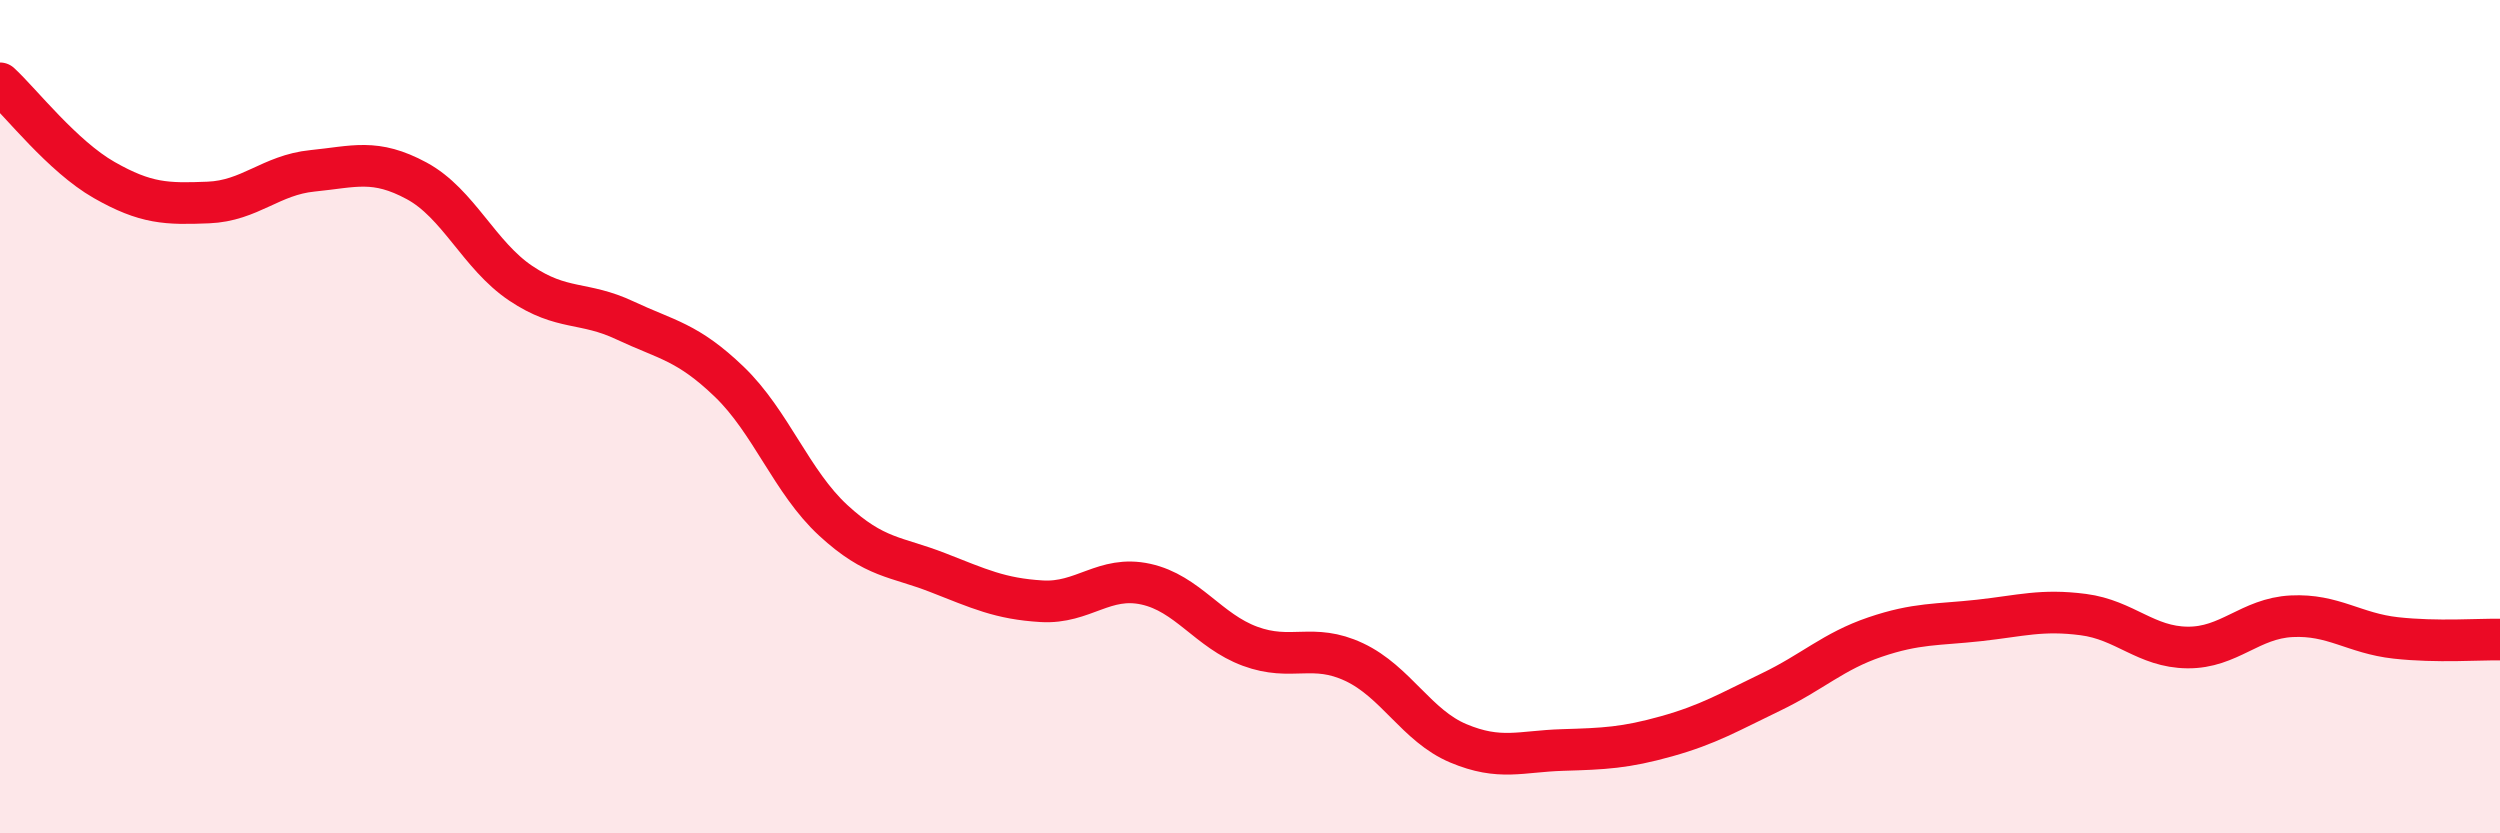
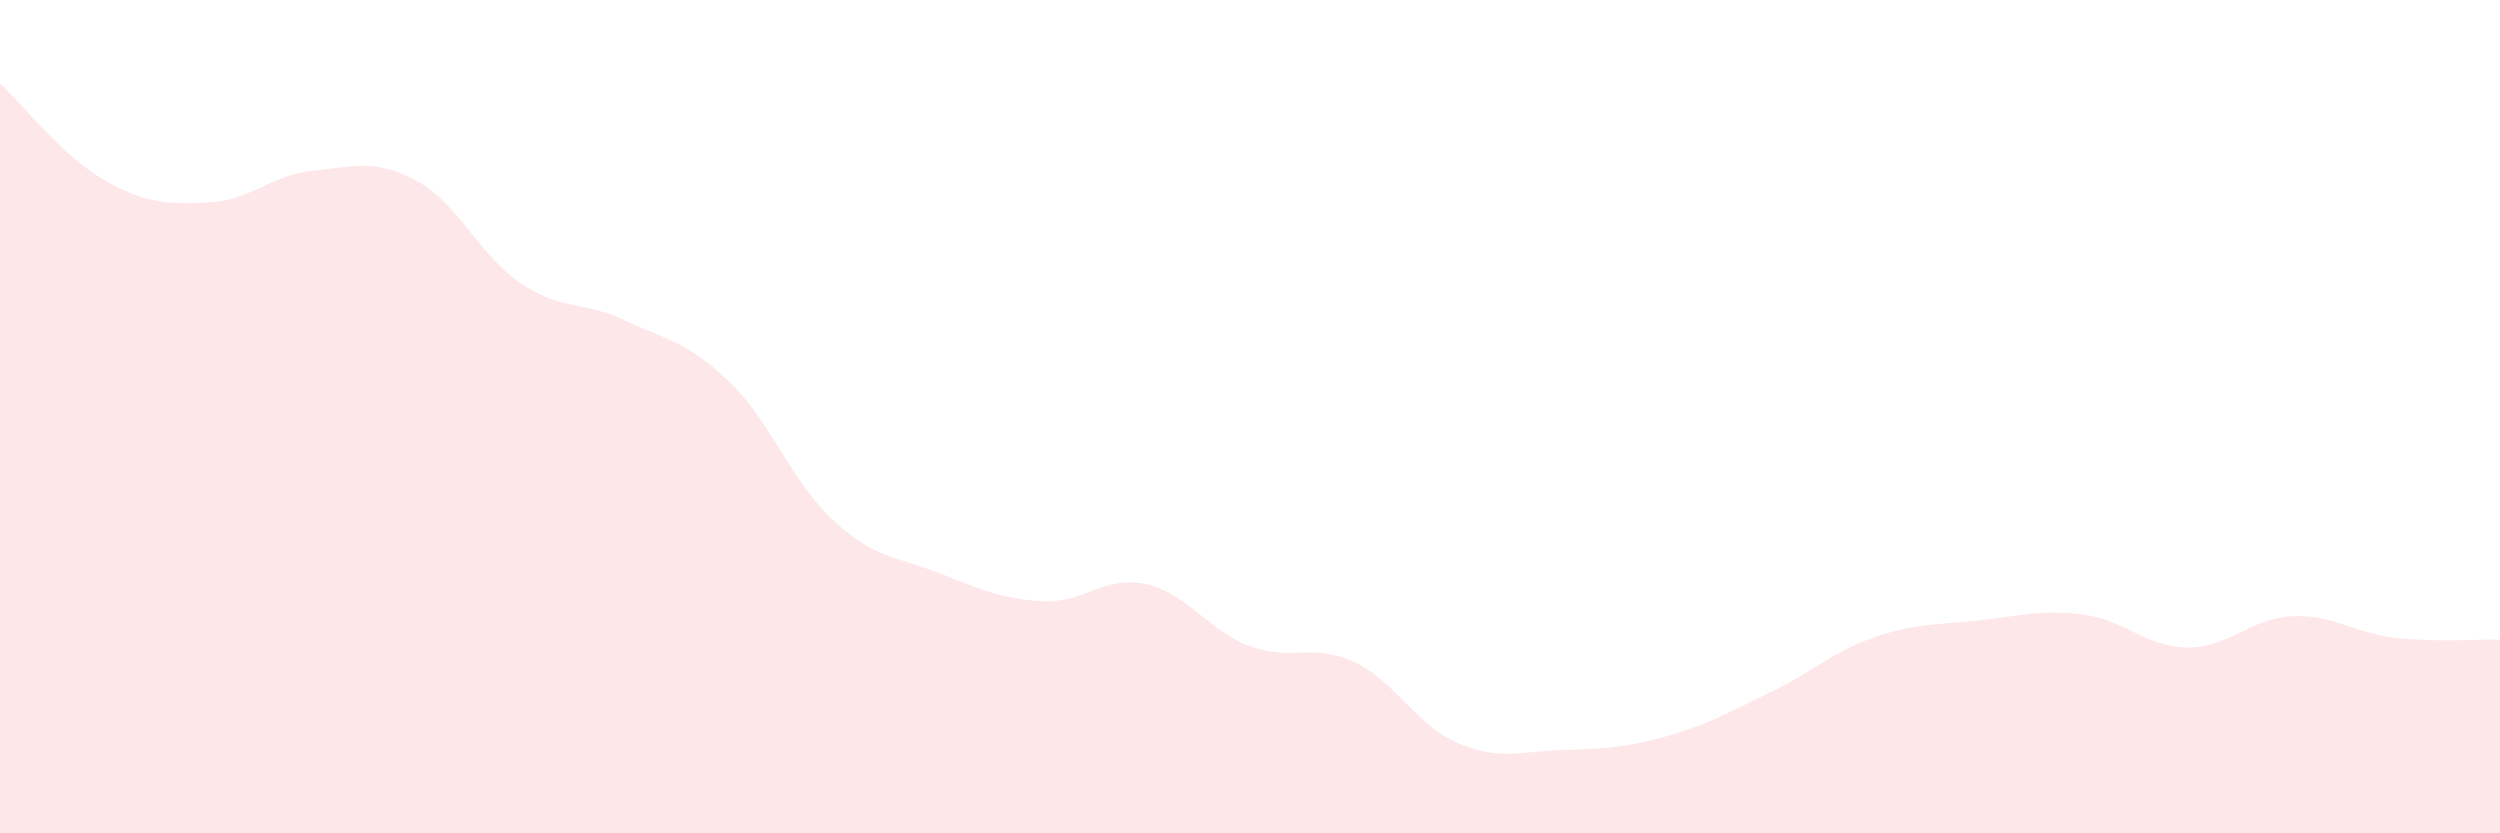
<svg xmlns="http://www.w3.org/2000/svg" width="60" height="20" viewBox="0 0 60 20">
  <path d="M 0,2 C 0.5,2.46 1.5,3.75 2.5,4.32 C 3.5,4.89 4,4.9 5,4.86 C 6,4.82 6.5,4.2 7.5,4.1 C 8.5,4 9,3.8 10,4.34 C 11,4.88 11.5,6.13 12.5,6.8 C 13.5,7.47 14,7.22 15,7.69 C 16,8.16 16.5,8.2 17.5,9.16 C 18.5,10.12 19,11.57 20,12.49 C 21,13.41 21.5,13.35 22.5,13.74 C 23.5,14.13 24,14.37 25,14.43 C 26,14.49 26.5,13.8 27.5,14.02 C 28.5,14.24 29,15.14 30,15.51 C 31,15.88 31.5,15.42 32.5,15.89 C 33.5,16.36 34,17.42 35,17.84 C 36,18.26 36.5,18.03 37.5,18 C 38.5,17.97 39,17.95 40,17.67 C 41,17.39 41.5,17.09 42.5,16.61 C 43.5,16.13 44,15.63 45,15.29 C 46,14.95 46.5,15 47.5,14.89 C 48.5,14.78 49,14.62 50,14.75 C 51,14.88 51.5,15.53 52.5,15.54 C 53.5,15.55 54,14.84 55,14.79 C 56,14.74 56.5,15.2 57.5,15.31 C 58.5,15.42 59.5,15.34 60,15.35L60 20L0 20Z" fill="#EB0A25" opacity="0.1" stroke-linecap="round" stroke-linejoin="round" />
-   <path d="M 0,2 C 0.5,2.46 1.5,3.75 2.5,4.32 C 3.5,4.89 4,4.9 5,4.86 C 6,4.82 6.5,4.2 7.5,4.1 C 8.5,4 9,3.8 10,4.34 C 11,4.88 11.5,6.13 12.5,6.8 C 13.5,7.47 14,7.22 15,7.69 C 16,8.16 16.5,8.2 17.5,9.16 C 18.5,10.12 19,11.57 20,12.49 C 21,13.41 21.5,13.35 22.5,13.74 C 23.5,14.13 24,14.37 25,14.43 C 26,14.49 26.5,13.8 27.5,14.02 C 28.5,14.24 29,15.14 30,15.51 C 31,15.88 31.5,15.42 32.5,15.89 C 33.5,16.36 34,17.42 35,17.84 C 36,18.26 36.5,18.03 37.5,18 C 38.5,17.97 39,17.95 40,17.67 C 41,17.39 41.5,17.09 42.5,16.61 C 43.5,16.13 44,15.63 45,15.29 C 46,14.95 46.5,15 47.5,14.89 C 48.5,14.78 49,14.62 50,14.75 C 51,14.88 51.5,15.53 52.5,15.54 C 53.5,15.55 54,14.84 55,14.79 C 56,14.74 56.5,15.2 57.5,15.31 C 58.5,15.42 59.5,15.34 60,15.35" stroke="#EB0A25" stroke-width="1" fill="none" stroke-linecap="round" stroke-linejoin="round" />
</svg>